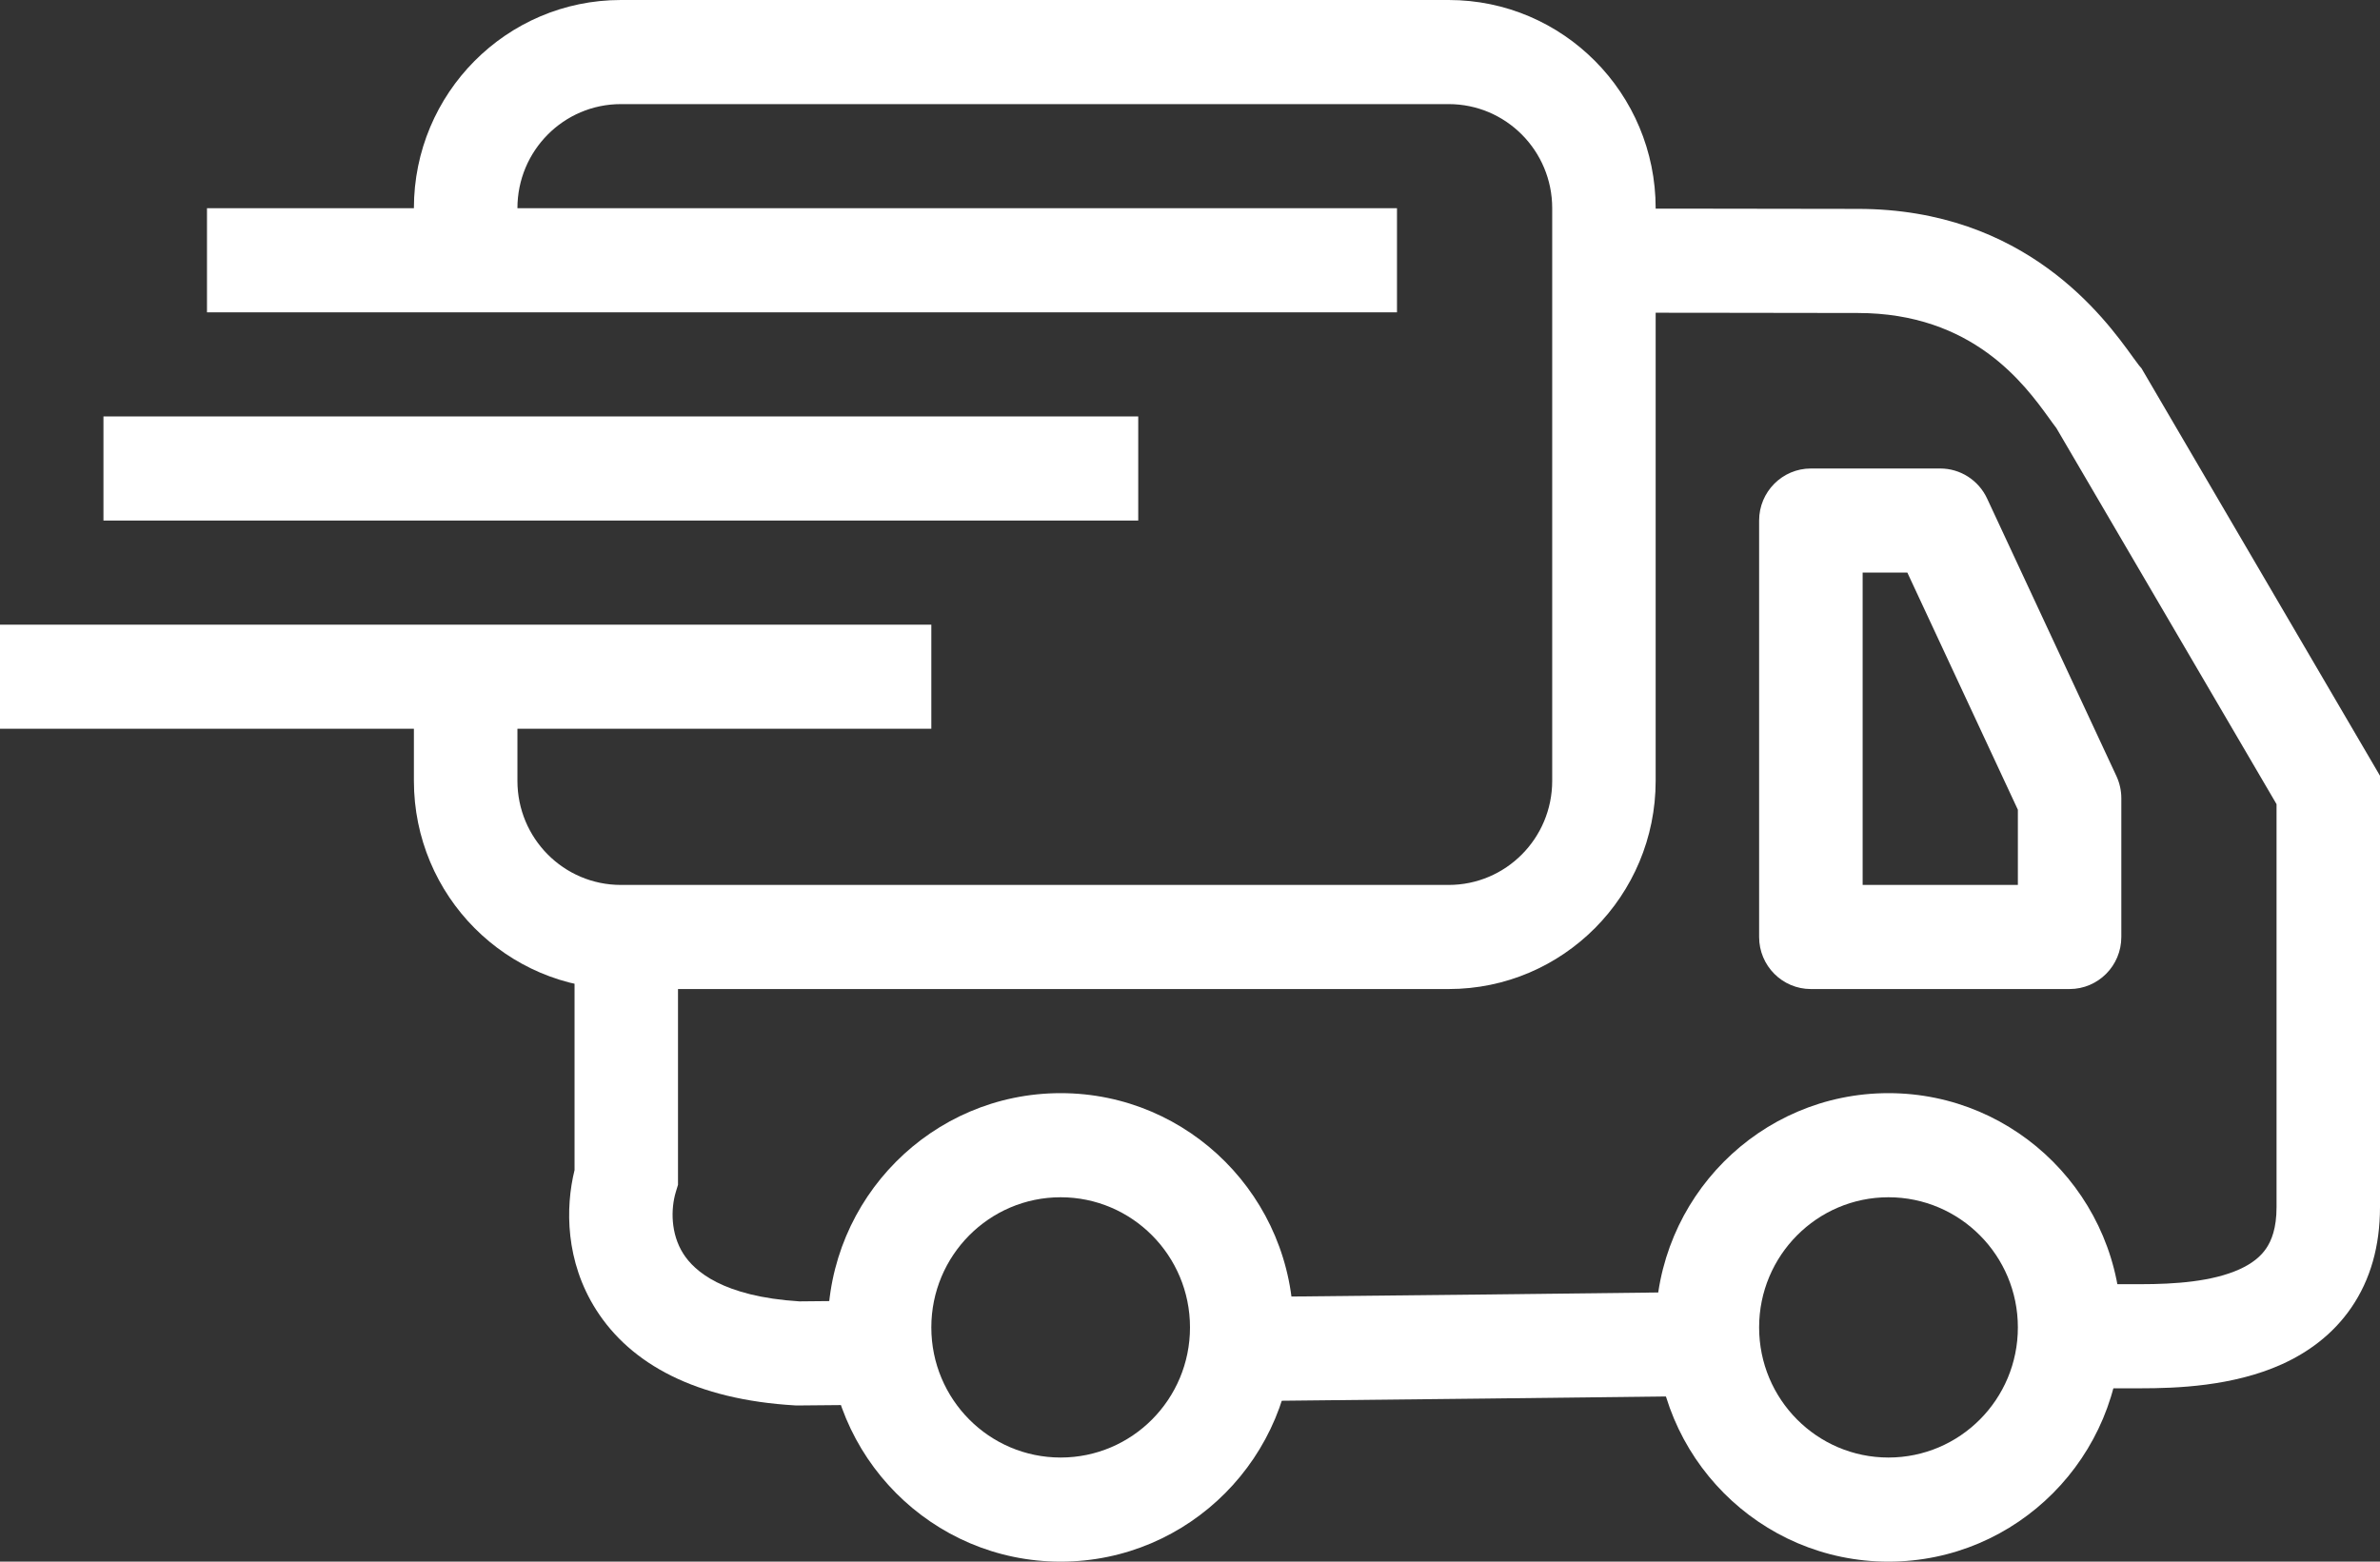
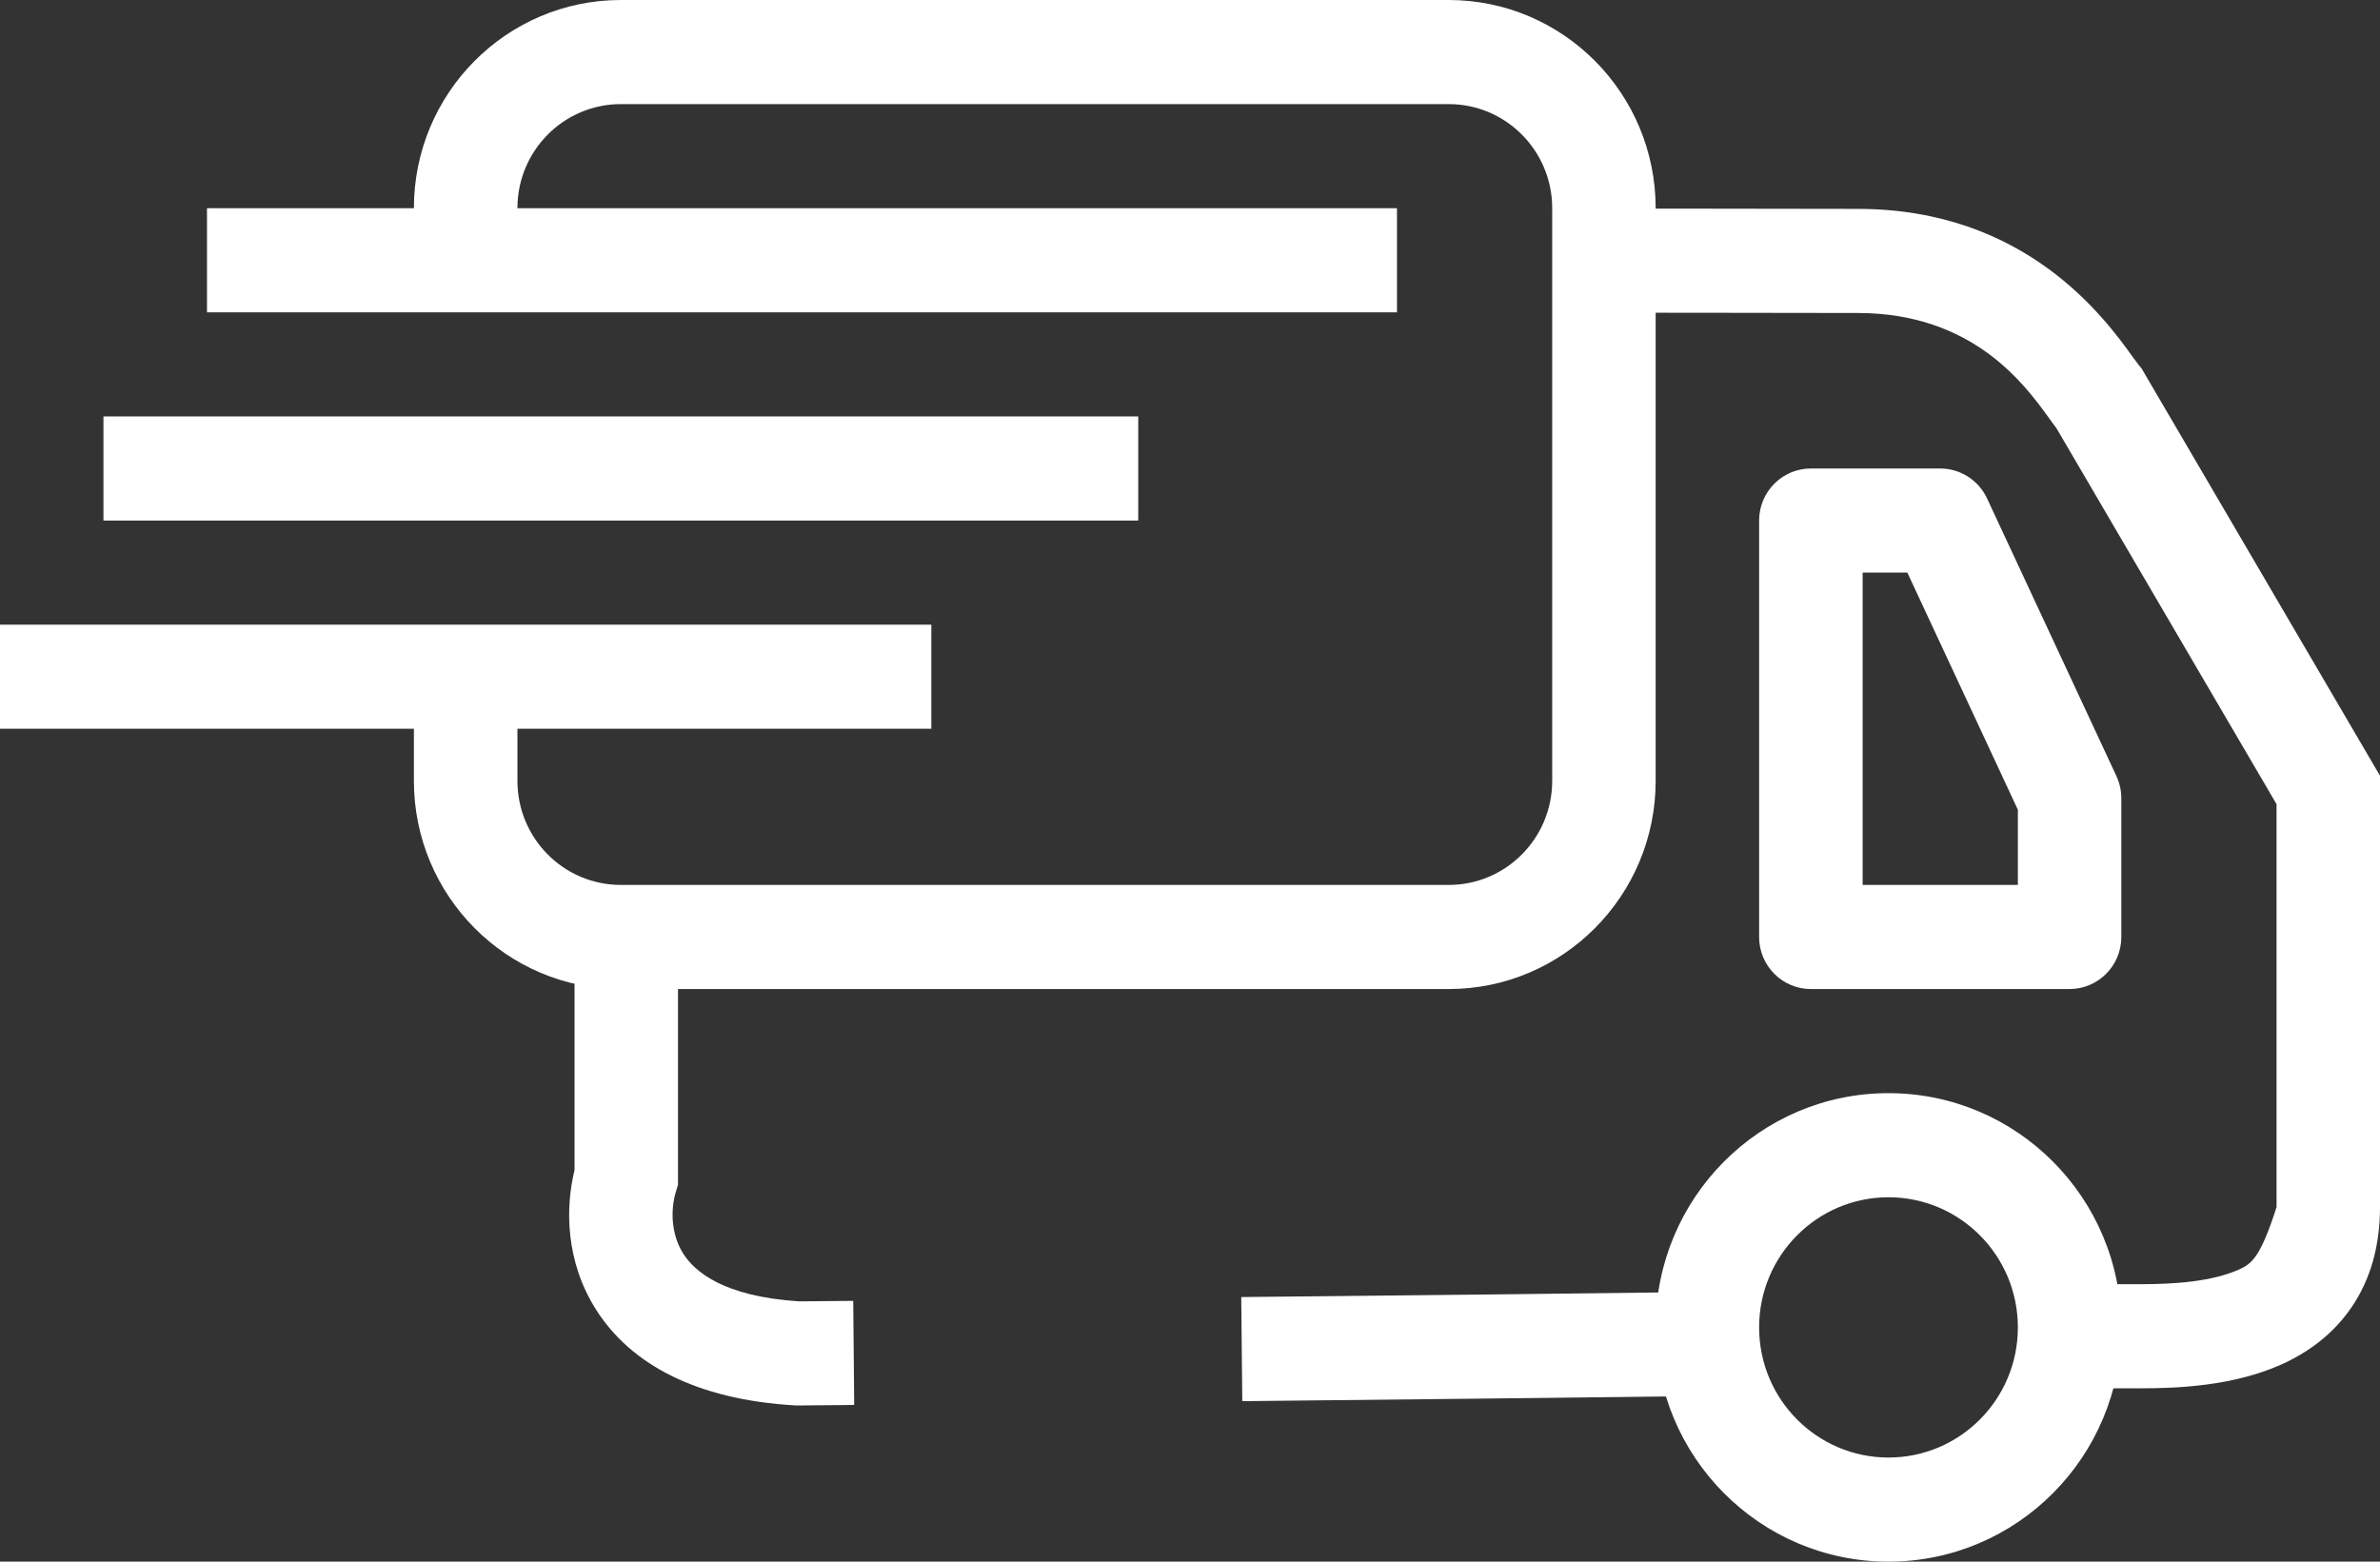
<svg xmlns="http://www.w3.org/2000/svg" width="32" height="21" viewBox="0 0 32 21" fill="none">
  <rect x="0" y="0" width="32" height="21" fill="#333333" stroke="none" />
  <path d="M8.348 1.4H19.478C20.247 1.4 20.87 2.027 20.87 2.8V10.5C20.87 11.273 20.247 11.9 19.478 11.9H8.348C7.579 11.9 6.957 11.273 6.957 10.5V9.8H12.522V8.4H0V9.8H5.565V10.5C5.565 12.046 6.811 13.3 8.348 13.3H19.478C21.015 13.3 22.261 12.046 22.261 10.5V2.8C22.261 1.254 21.015 0 19.478 0H8.348C6.811 0 5.565 1.254 5.565 2.8H2.783V4.2H18.783V2.8H6.957C6.957 2.027 7.579 1.4 8.348 1.4Z" fill="white" />
  <path d="M15.304 7V5.6H1.391V7H15.304Z" fill="white" />
-   <path d="M22.905 2.806L21.566 2.805L21.564 4.205L22.906 4.206C23.889 4.208 24.627 4.209 24.978 4.209C26.525 4.209 27.221 5.167 27.552 5.625L27.56 5.636C27.586 5.672 27.617 5.716 27.649 5.757L30.609 10.814V16.233C30.609 16.517 30.541 16.684 30.469 16.789C30.395 16.898 30.28 16.992 30.11 17.069C29.744 17.234 29.245 17.269 28.78 17.269H27.826V18.669H28.78C29.256 18.669 30.019 18.644 30.68 18.346C31.023 18.191 31.363 17.951 31.615 17.583C31.87 17.211 32 16.758 32 16.233V10.432L28.794 4.954L28.757 4.91C28.748 4.899 28.728 4.872 28.677 4.802L28.675 4.799C28.299 4.278 27.238 2.809 24.978 2.809C24.628 2.809 23.89 2.808 22.905 2.806Z" fill="white" />
+   <path d="M22.905 2.806L21.566 2.805L21.564 4.205L22.906 4.206C23.889 4.208 24.627 4.209 24.978 4.209C26.525 4.209 27.221 5.167 27.552 5.625L27.56 5.636C27.586 5.672 27.617 5.716 27.649 5.757L30.609 10.814V16.233C30.395 16.898 30.28 16.992 30.11 17.069C29.744 17.234 29.245 17.269 28.78 17.269H27.826V18.669H28.78C29.256 18.669 30.019 18.644 30.68 18.346C31.023 18.191 31.363 17.951 31.615 17.583C31.87 17.211 32 16.758 32 16.233V10.432L28.794 4.954L28.757 4.91C28.748 4.899 28.728 4.872 28.677 4.802L28.675 4.799C28.299 4.278 27.238 2.809 24.978 2.809C24.628 2.809 23.89 2.808 22.905 2.806Z" fill="white" />
  <path d="M7.725 12.6V15.735C7.6 16.24 7.601 16.963 8.016 17.614C8.481 18.345 9.358 18.821 10.69 18.899L10.714 18.9L11.485 18.893L11.472 17.493L10.748 17.5C9.721 17.435 9.337 17.095 9.187 16.859C9.017 16.592 9.018 16.258 9.086 16.031L9.116 15.932V12.6H7.725Z" fill="white" />
  <path d="M16.703 18.842C19.088 18.817 21.037 18.796 22.617 18.776L22.6 17.377C21.021 17.396 19.074 17.418 16.689 17.442L16.703 18.842Z" fill="white" />
  <path fill-rule="evenodd" clip-rule="evenodd" d="M23.652 7C23.652 6.613 23.964 6.3 24.348 6.3H26.087C26.357 6.3 26.602 6.457 26.717 6.703L28.456 10.436C28.499 10.529 28.522 10.631 28.522 10.733V12.6C28.522 12.987 28.21 13.3 27.826 13.3H24.348C23.964 13.3 23.652 12.987 23.652 12.6V7ZM25.044 7.7V11.9H27.131V10.889L25.645 7.7H25.044Z" fill="white" />
-   <path fill-rule="evenodd" clip-rule="evenodd" d="M14.261 19.6C15.221 19.6 16 18.817 16 17.85C16 16.884 15.221 16.1 14.261 16.1C13.3 16.1 12.522 16.884 12.522 17.85C12.522 18.817 13.3 19.6 14.261 19.6ZM14.261 21C15.99 21 17.391 19.59 17.391 17.85C17.391 16.11 15.99 14.7 14.261 14.7C12.532 14.7 11.13 16.11 11.13 17.85C11.13 19.59 12.532 21 14.261 21Z" fill="white" />
  <path fill-rule="evenodd" clip-rule="evenodd" d="M25.391 19.6C26.352 19.6 27.131 18.817 27.131 17.85C27.131 16.884 26.352 16.1 25.391 16.1C24.431 16.1 23.652 16.884 23.652 17.85C23.652 18.817 24.431 19.6 25.391 19.6ZM25.391 21C27.12 21 28.522 19.59 28.522 17.85C28.522 16.11 27.12 14.7 25.391 14.7C23.662 14.7 22.261 16.11 22.261 17.85C22.261 19.59 23.662 21 25.391 21Z" fill="white" />
</svg>